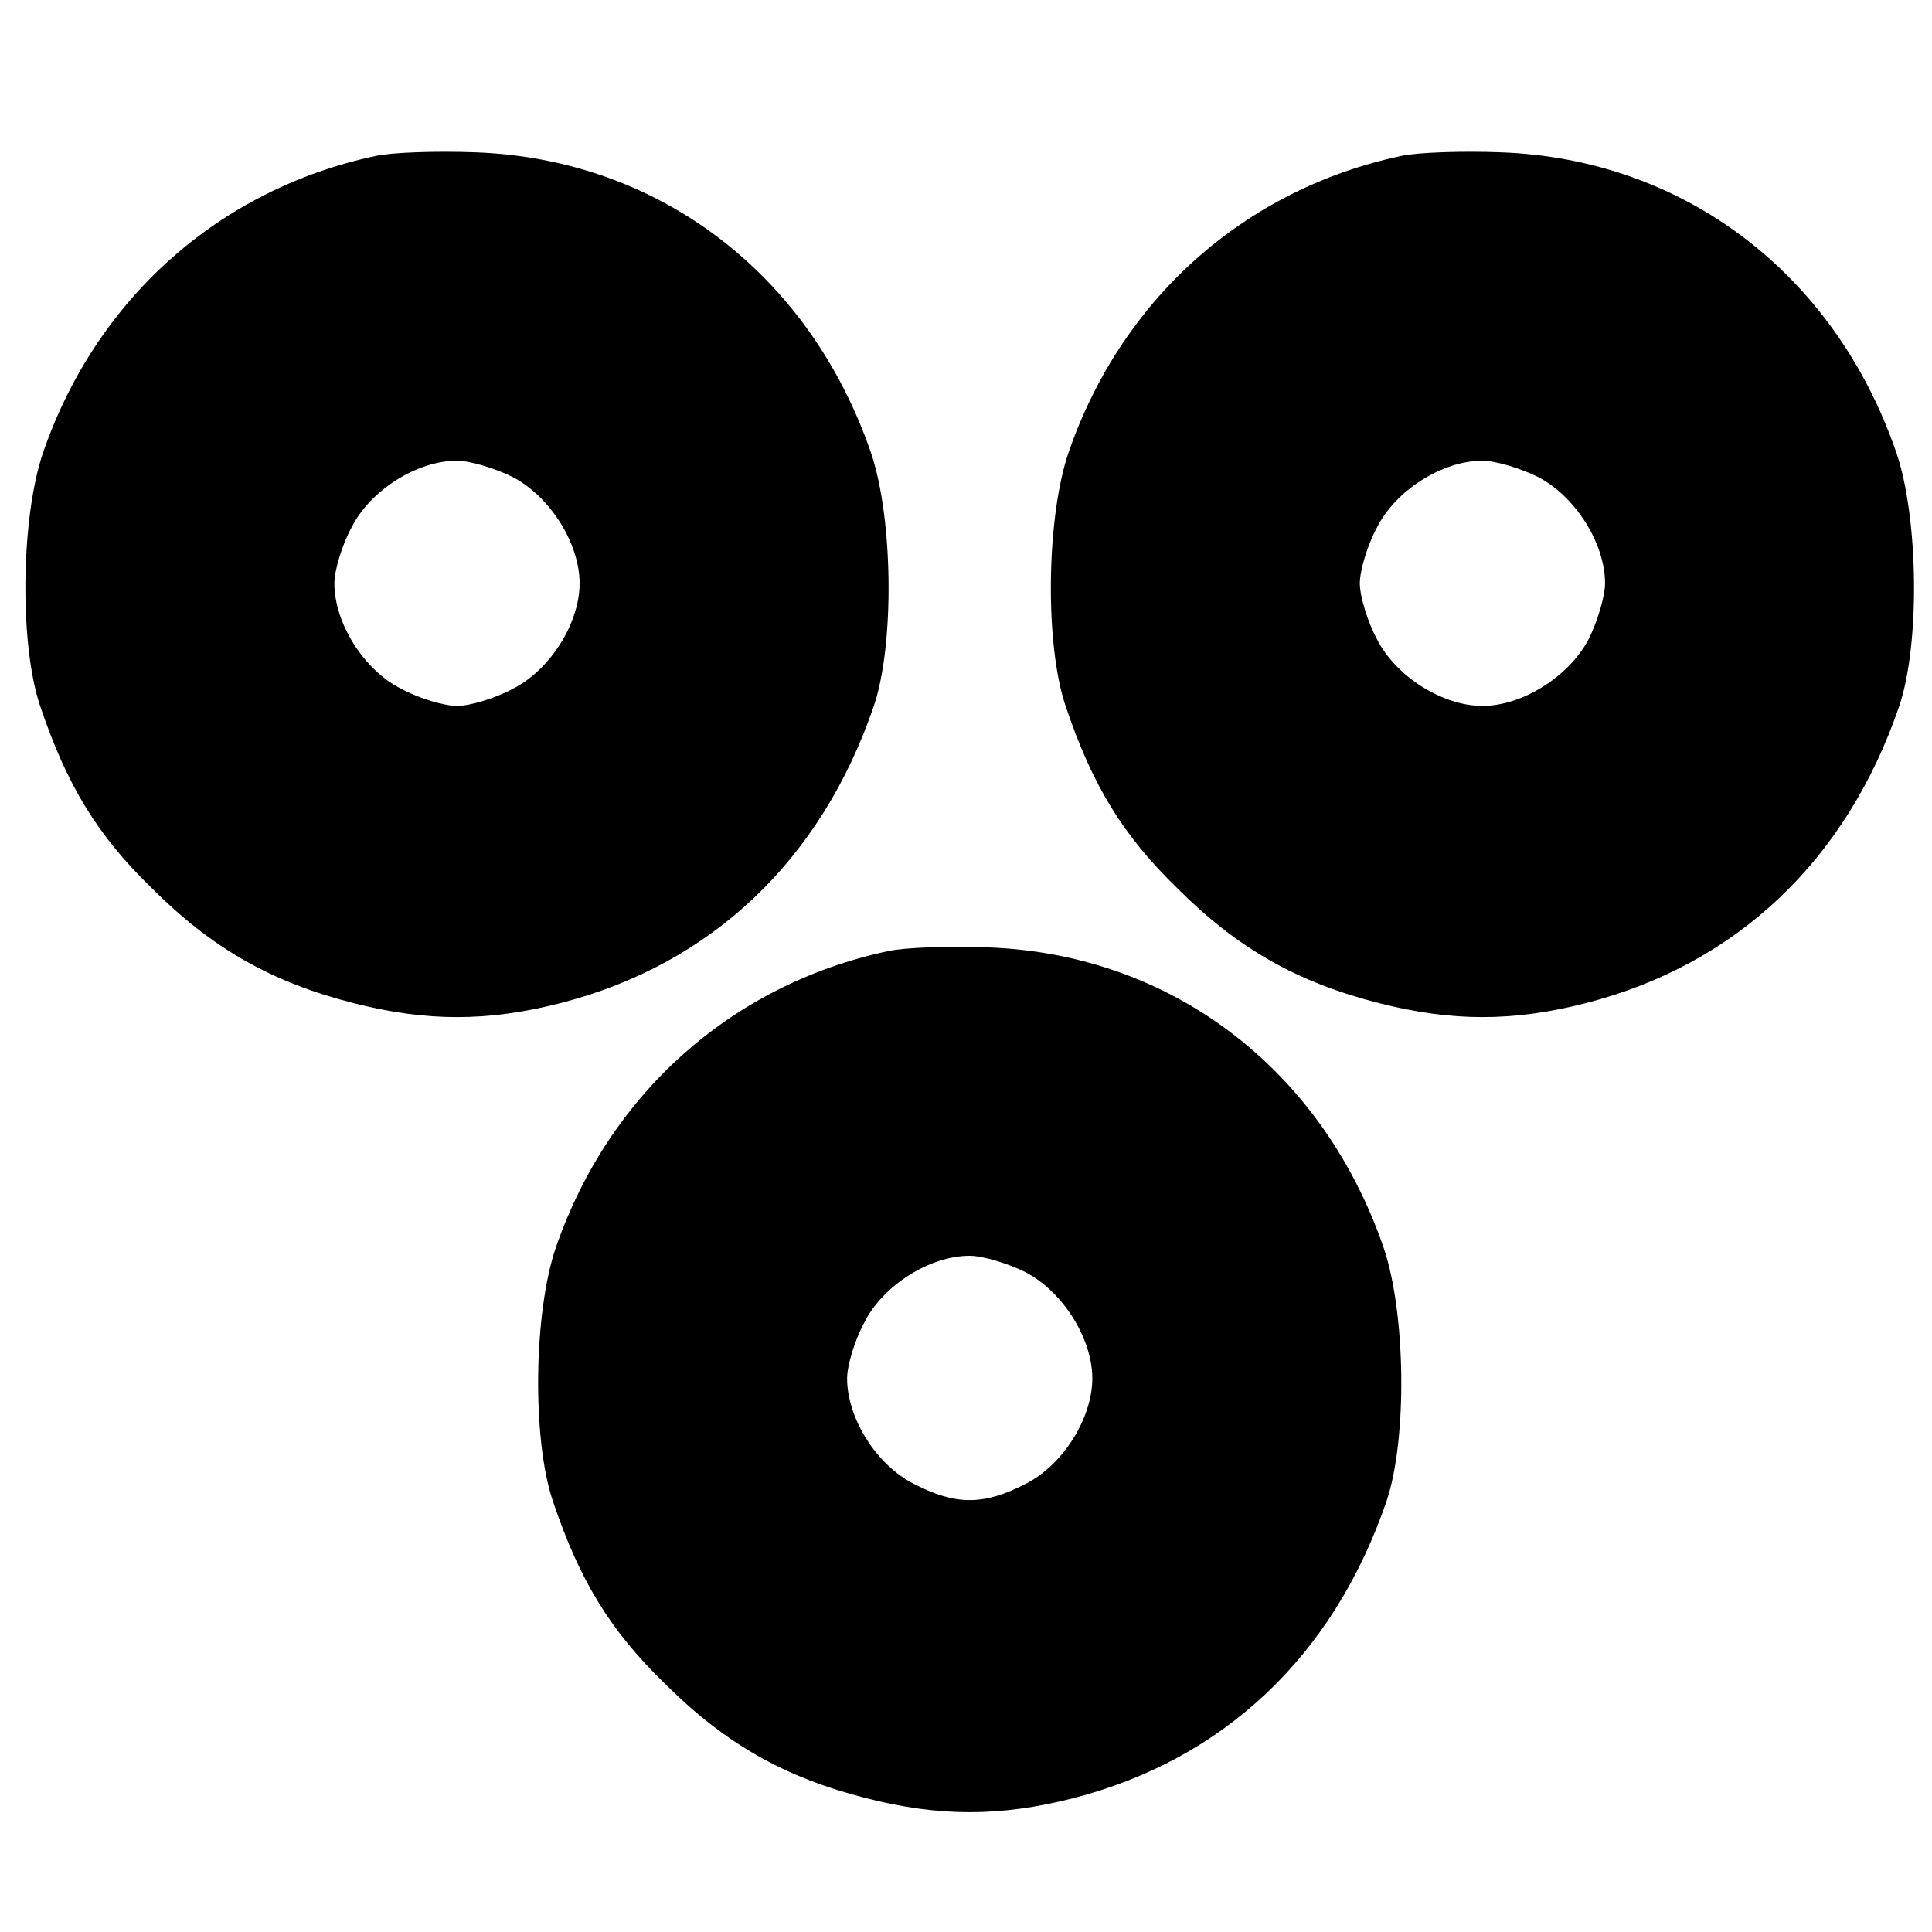
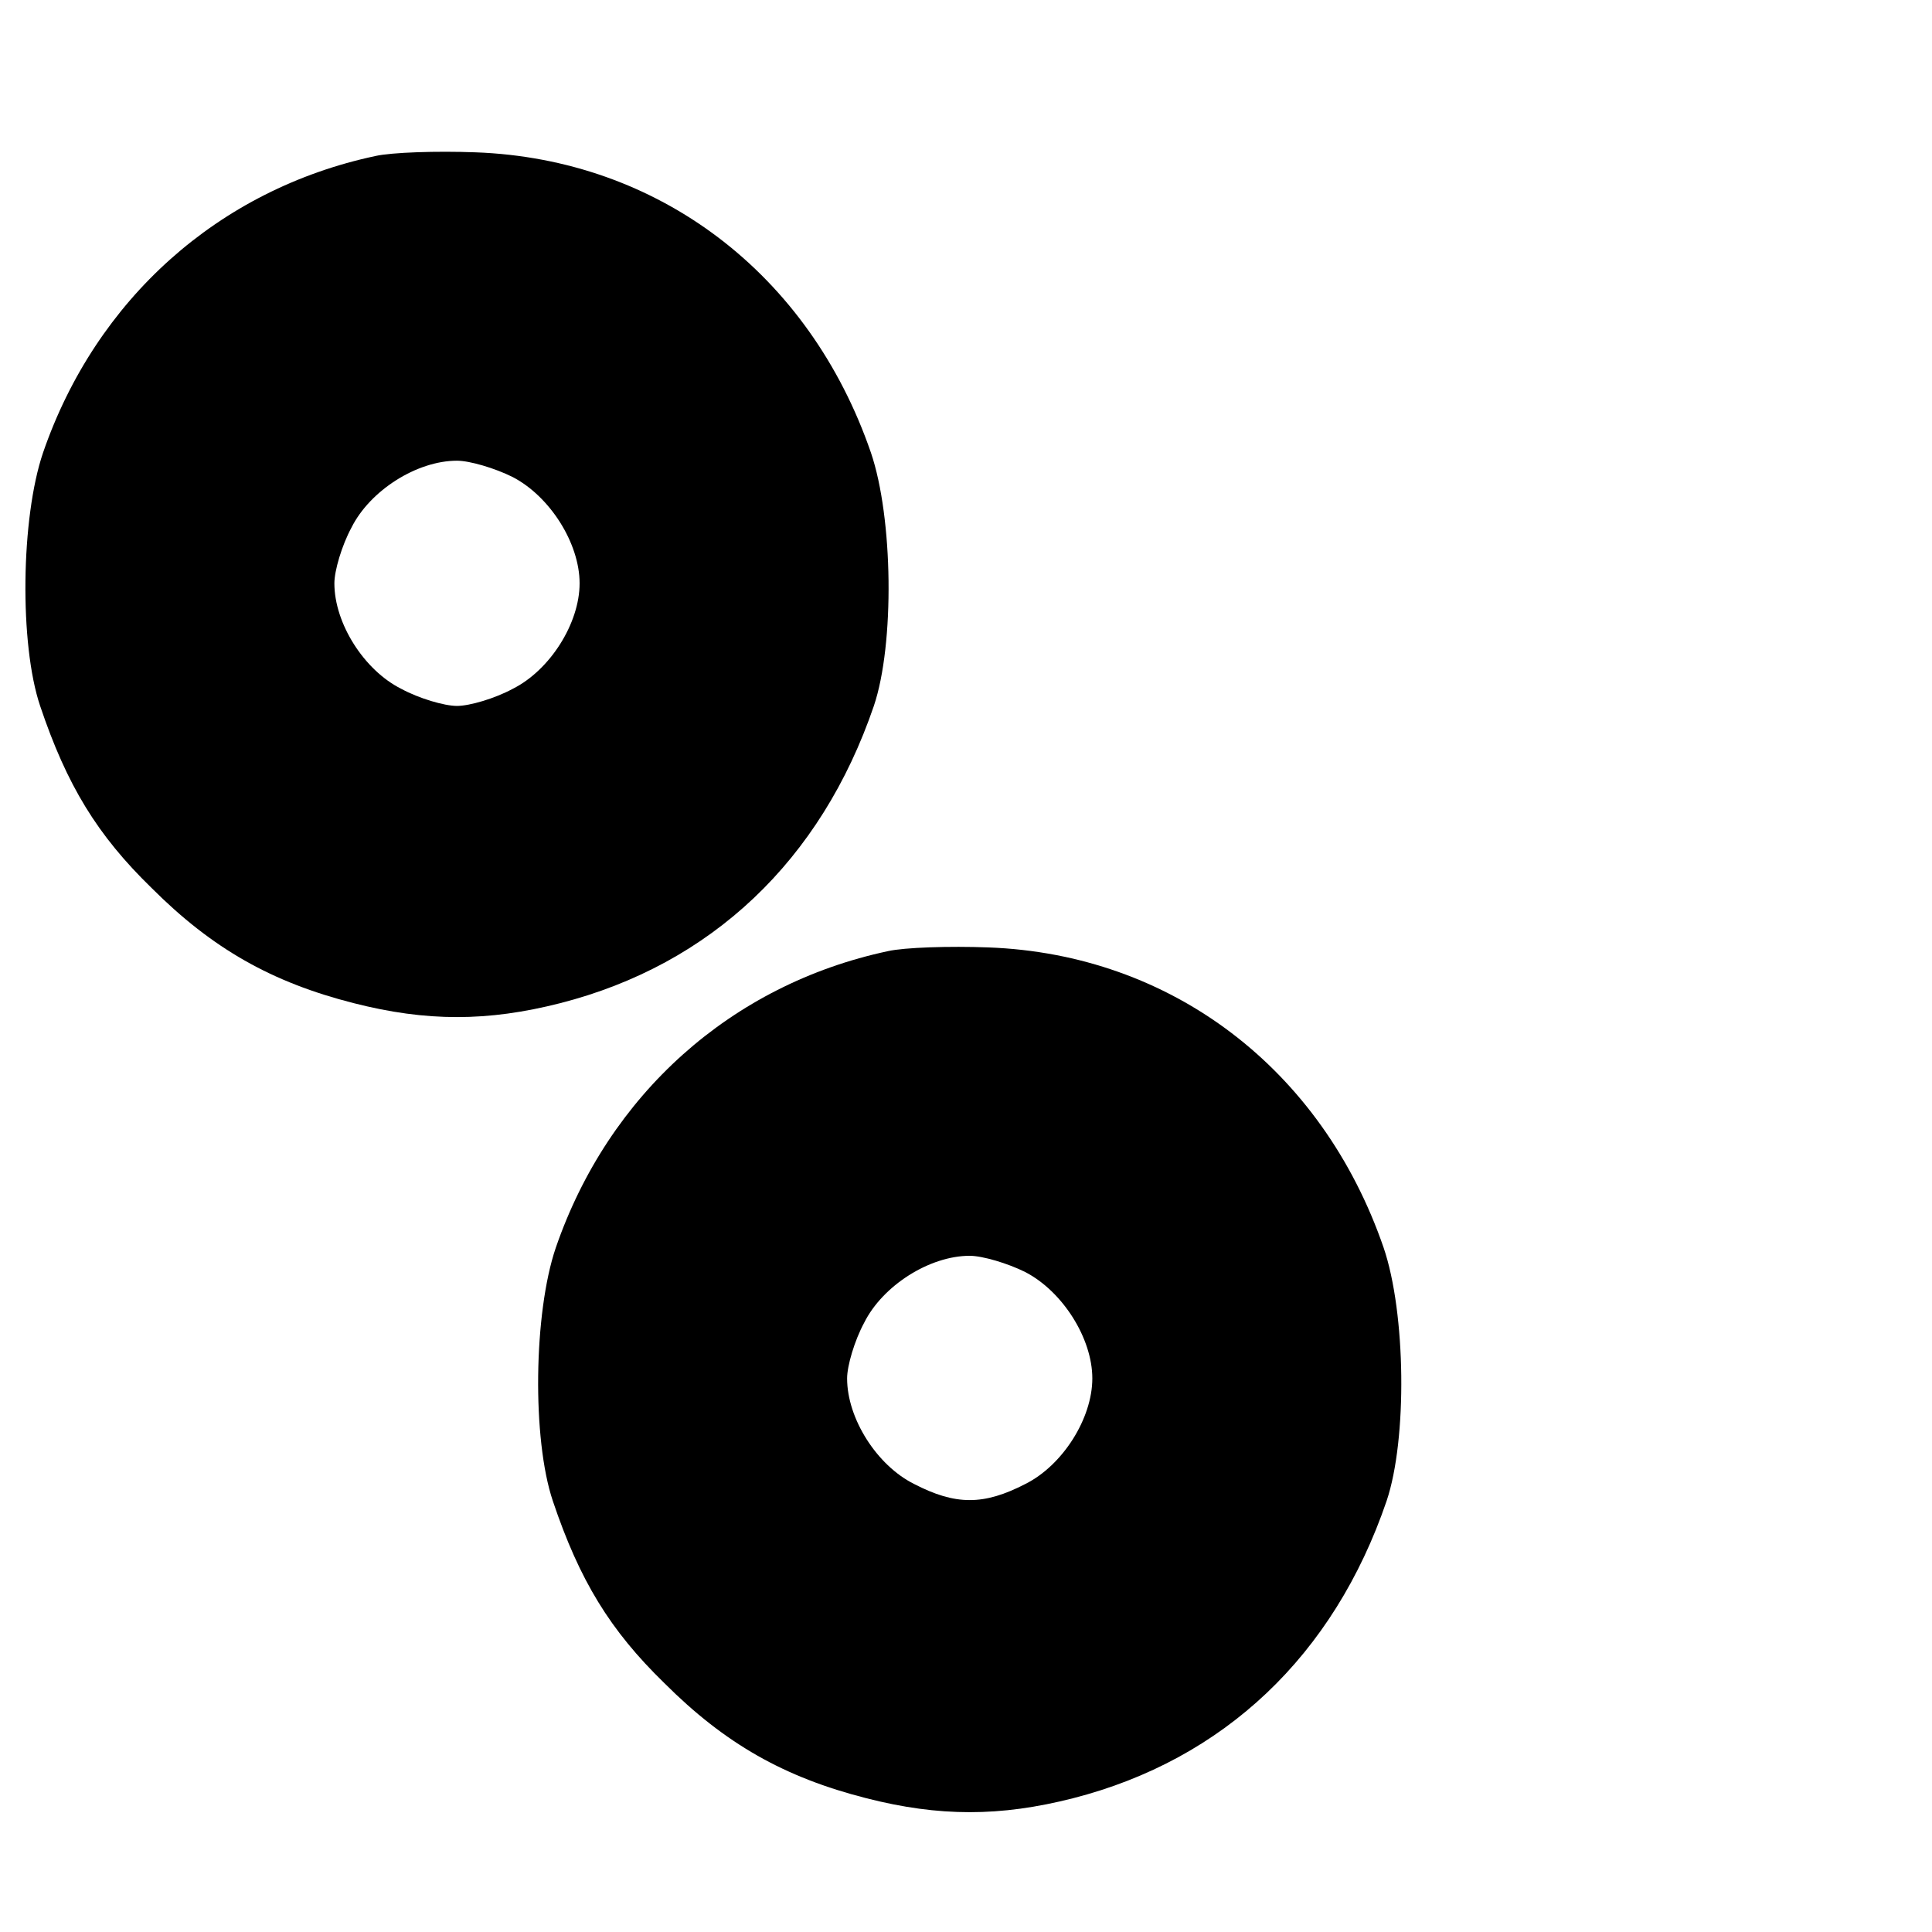
<svg xmlns="http://www.w3.org/2000/svg" version="1.0" width="260pt" height="260pt" viewBox="0 0 260 260" preserveAspectRatio="xMidYMid meet">
  <g transform="translate(0,260) scale(0.1,-0.1)" fill="#000000" stroke="none">
    <path d="M505 2390 c-211 -45 -376 -193 -447 -399 -30 -88 -32 -258 -4 -341 36 -107 77 -174 150 -245 82 -82 162 -127 272 -155 98 -25 180 -25 278 0 203 52 351 192 422 400 28 83 26 253 -4 341 -83 241 -286 395 -532 404 -52 2 -113 0 -135 -5z m185 -432 c50 -26 90 -89 90 -143 0 -54 -40 -117 -90 -142 -24 -13 -58 -23 -75 -23 -17 0 -51 10 -75 23 -50 25 -90 88 -90 142 0 17 10 51 23 75 25 50 88 90 142 90 17 0 51 -10 75 -22z" />
-     <path d="M1885 2390 c-211 -45 -376 -193 -447 -399 -30 -88 -32 -258 -4 -341 36 -107 77 -174 150 -245 82 -82 162 -127 272 -155 98 -25 180 -25 278 0 203 52 351 192 422 400 28 83 26 253 -4 341 -83 241 -286 395 -532 404 -52 2 -113 0 -135 -5z m185 -432 c50 -26 90 -89 90 -143 0 -17 -10 -51 -22 -75 -26 -50 -89 -90 -143 -90 -54 0 -117 40 -142 90 -13 24 -23 58 -23 75 0 17 10 51 23 75 25 50 88 90 142 90 17 0 51 -10 75 -22z" />
    <path d="M1195 1320 c-211 -45 -376 -193 -447 -399 -30 -88 -32 -258 -4 -341 36 -107 77 -174 150 -245 82 -82 162 -127 272 -155 98 -25 180 -25 278 0 203 52 351 192 422 400 28 83 26 253 -4 341 -83 241 -286 395 -532 404 -52 2 -113 0 -135 -5z m185 -432 c50 -26 90 -89 90 -143 0 -54 -40 -117 -90 -142 -56 -29 -94 -29 -150 0 -50 25 -90 88 -90 142 0 17 10 51 23 75 25 50 88 90 142 90 17 0 51 -10 75 -22z" />
  </g>
</svg>